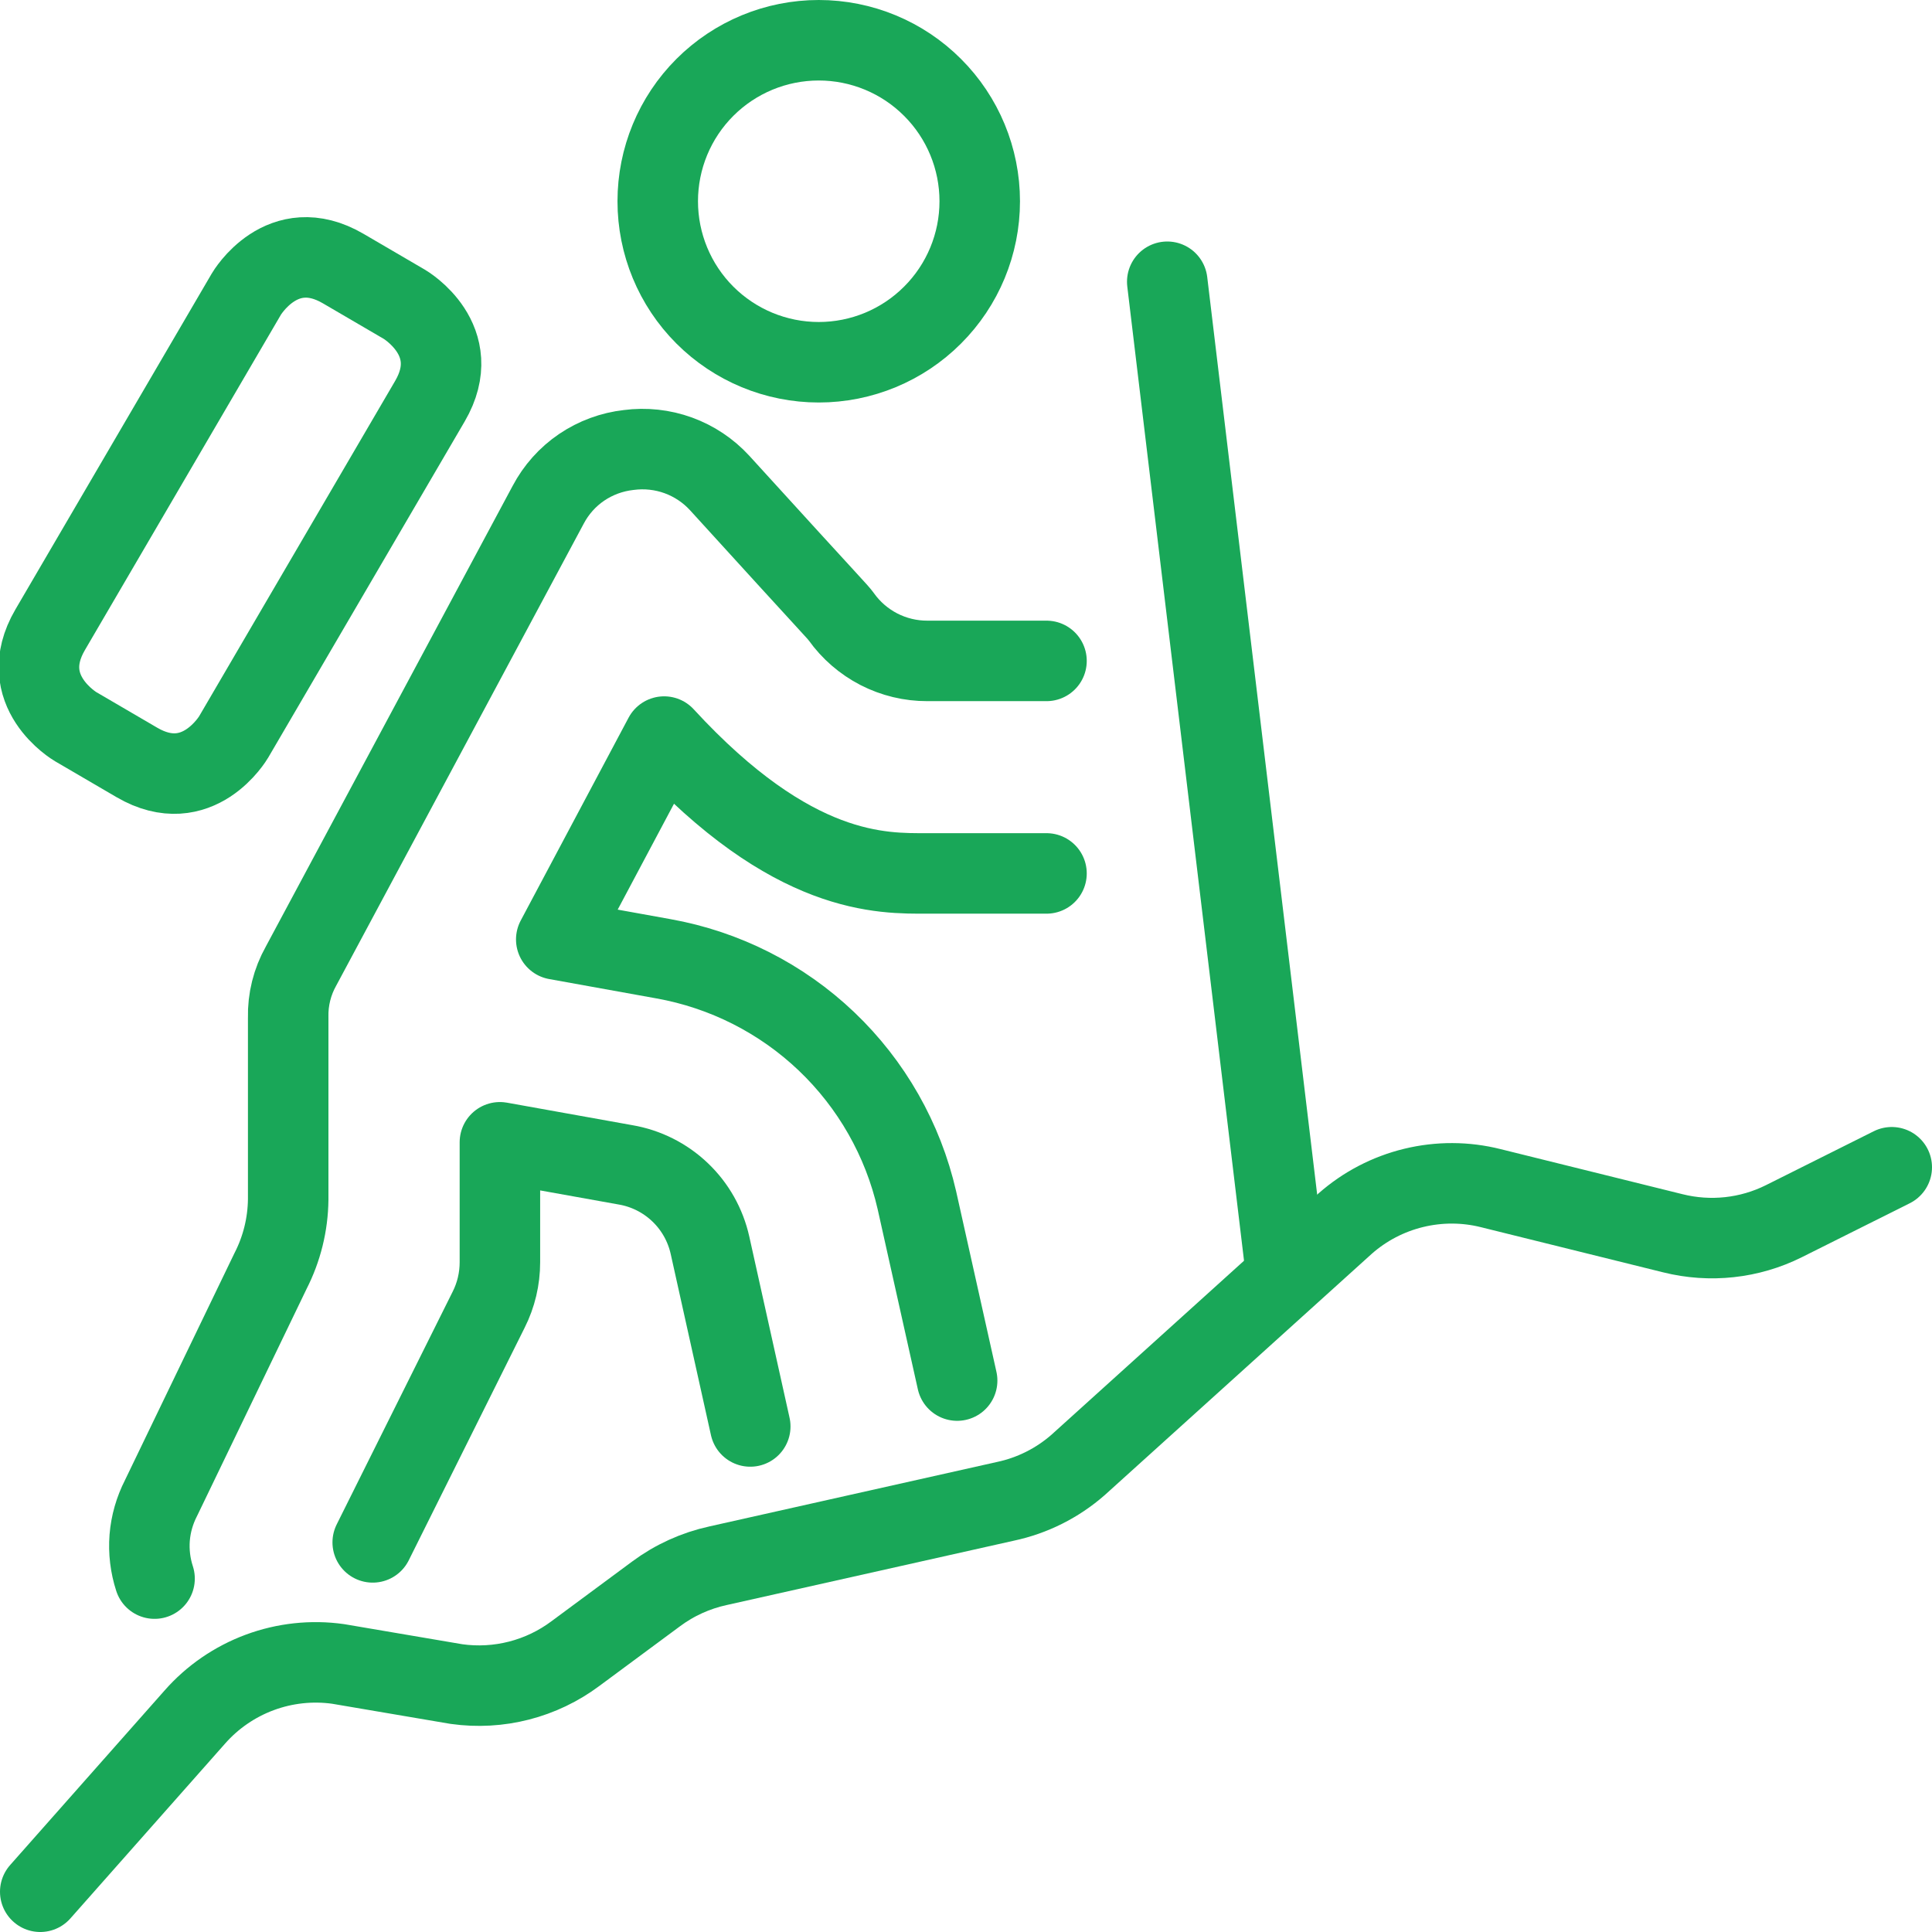
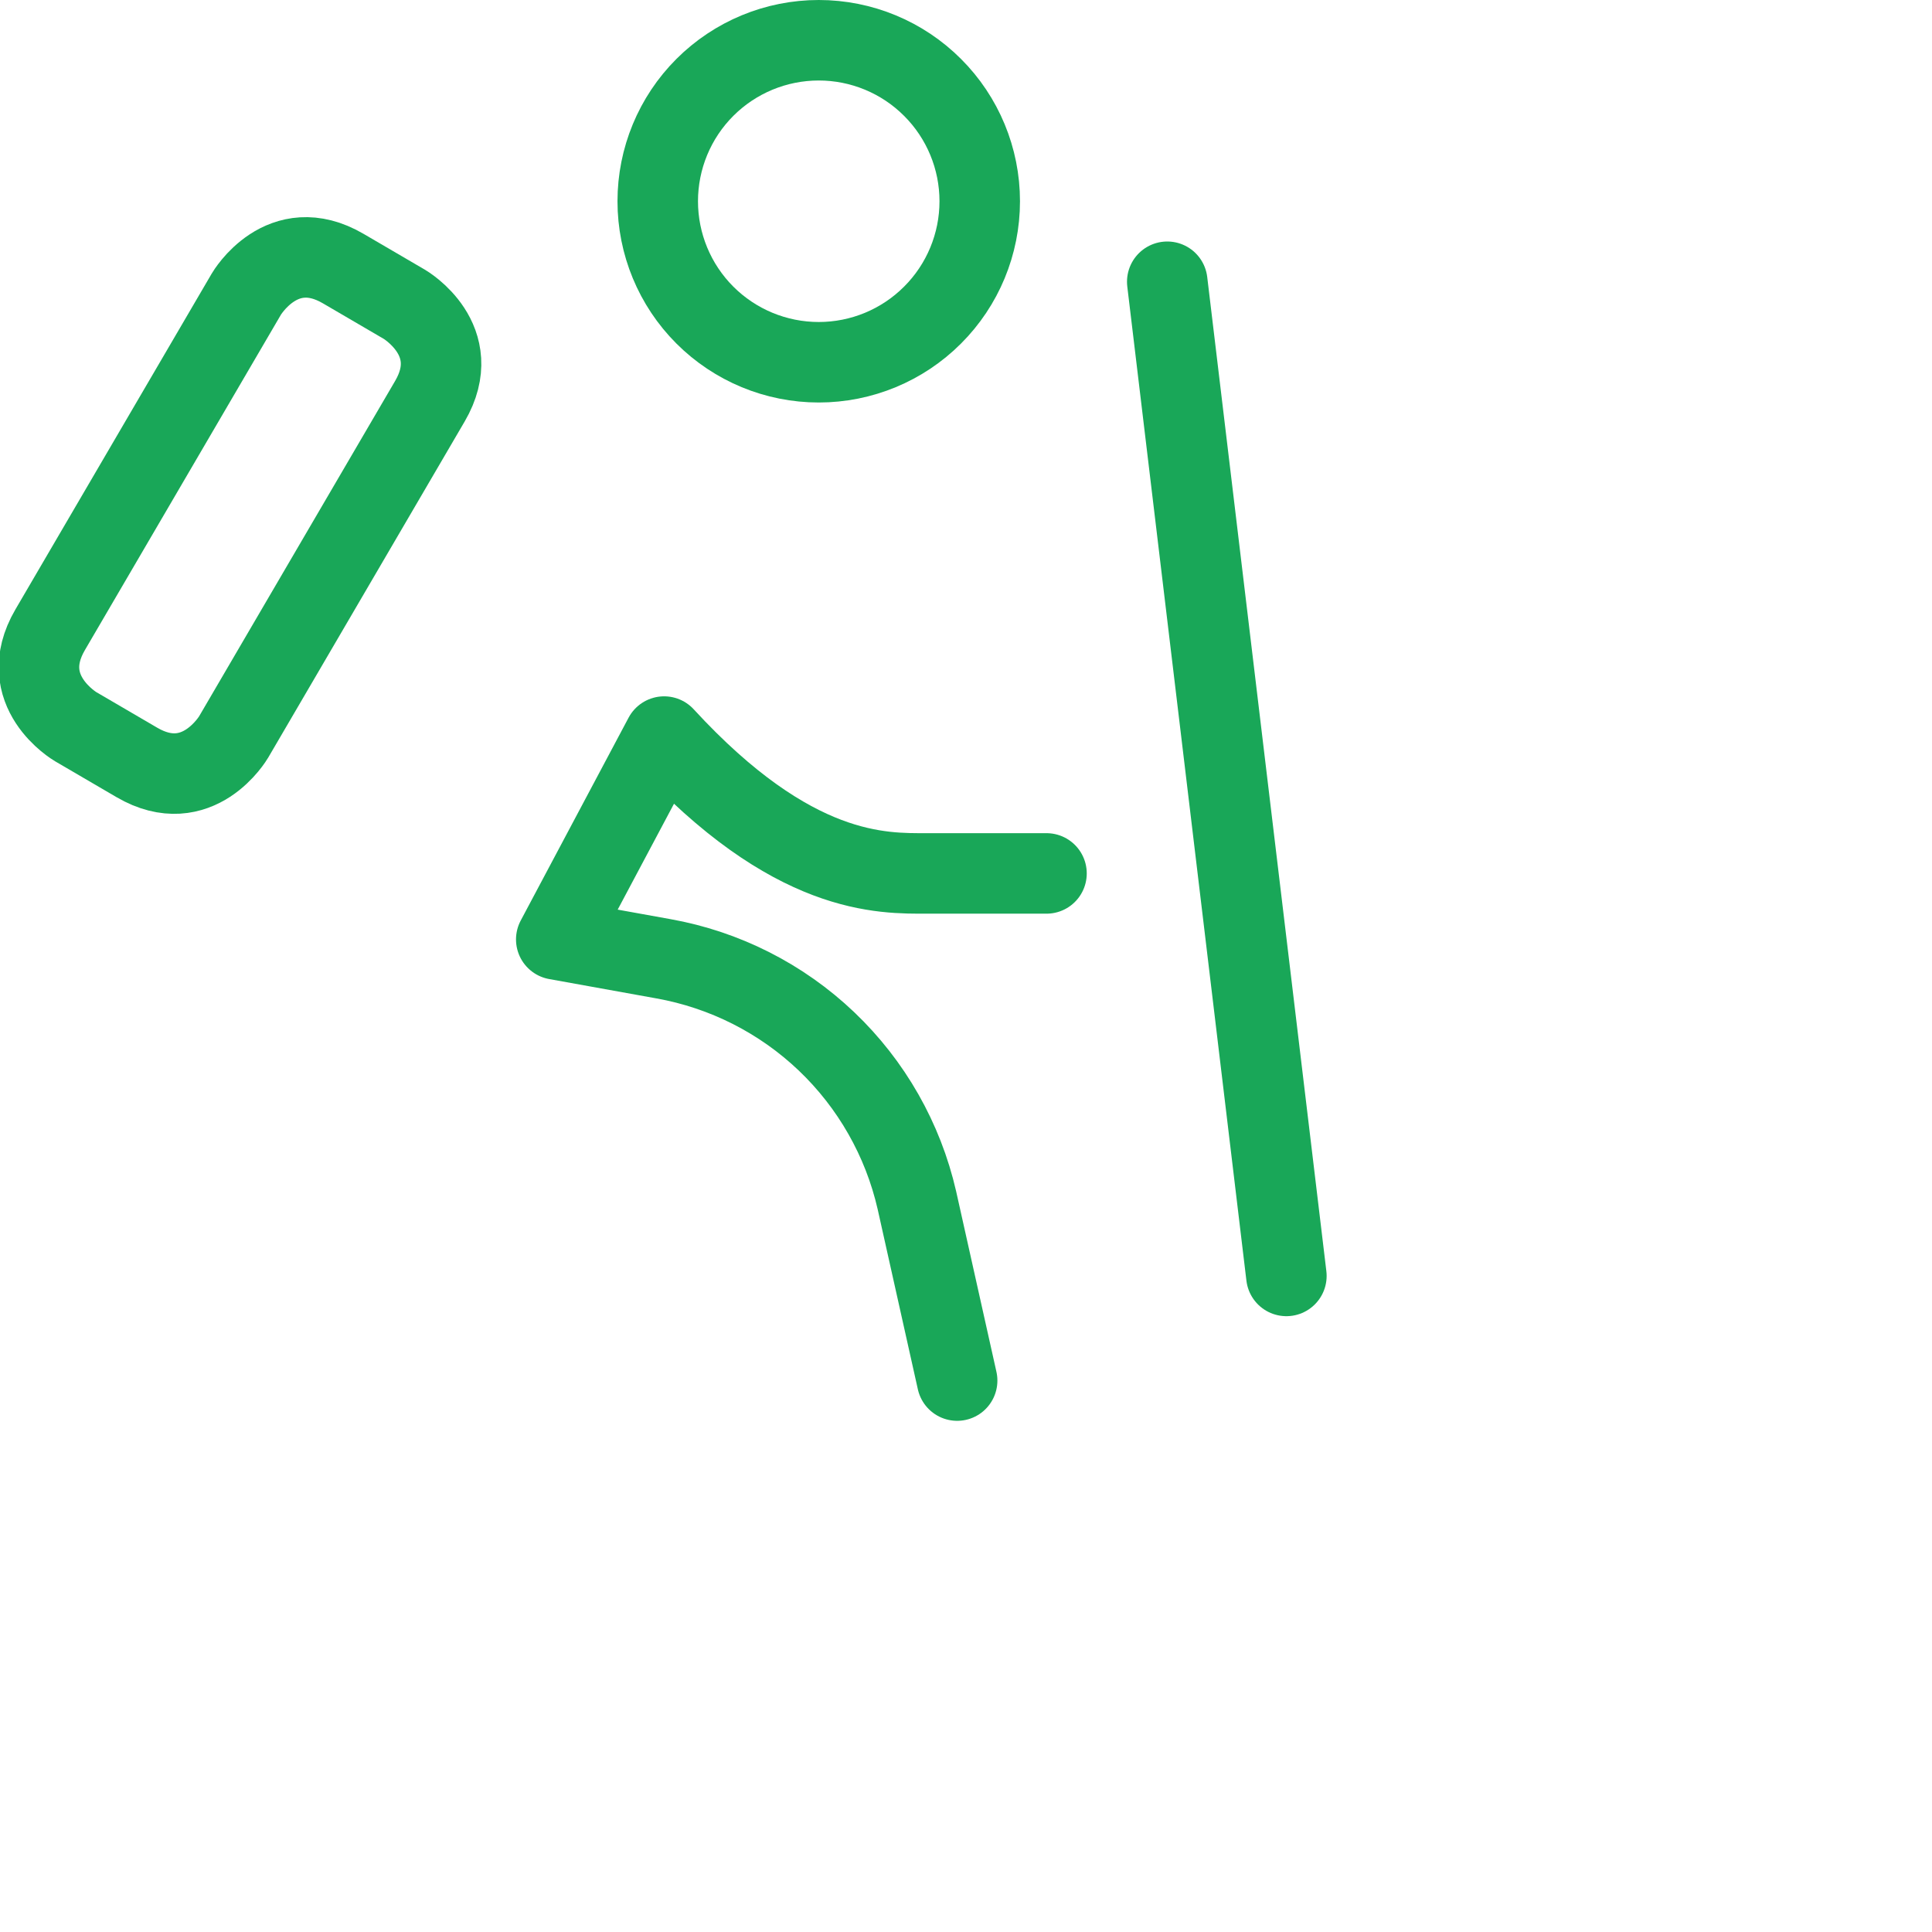
<svg xmlns="http://www.w3.org/2000/svg" fill="none" height="36" viewBox="0 0 36 36" width="36">
  <g clip-path="url(#clip0_4441_6475)">
    <path d="M12.256 3.75C12.256 4.546 12.572 5.309 13.134 5.871C13.697 6.434 14.46 6.75 15.256 6.75C16.052 6.75 16.815 6.434 17.377 5.871C17.94 5.309 18.256 4.546 18.256 3.75C18.256 2.954 17.94 2.191 17.377 1.629C16.815 1.066 16.052 0.75 15.256 0.75C14.46 0.75 13.697 1.066 13.134 1.629C12.572 2.191 12.256 2.954 12.256 3.75Z" stroke="#19A758" stroke-linecap="round" stroke-linejoin="round" stroke-width="1.5" />
-     <path d="M6.945 28.74L9.105 24.405C9.244 24.13 9.315 23.827 9.315 23.52V21.285L11.655 21.705C12.037 21.77 12.391 21.948 12.671 22.215C12.952 22.482 13.146 22.827 13.23 23.205L13.98 26.58" stroke="#19A758" stroke-linecap="round" stroke-linejoin="round" stroke-width="1.5" />
-     <path d="M19.5 12.315H17.28C16.966 12.316 16.656 12.241 16.377 12.098C16.098 11.954 15.857 11.746 15.675 11.49C15.57 11.355 15.675 11.49 13.41 9C13.198 8.769 12.933 8.592 12.638 8.485C12.343 8.378 12.026 8.344 11.715 8.385C11.401 8.42 11.1 8.531 10.838 8.708C10.576 8.886 10.363 9.125 10.215 9.405L5.61 18C5.445 18.293 5.362 18.624 5.37 18.96V22.35C5.365 22.815 5.252 23.272 5.04 23.685L3 27.915C2.882 28.145 2.81 28.395 2.789 28.653C2.769 28.91 2.8 29.169 2.88 29.415" stroke="#19A758" stroke-linecap="round" stroke-linejoin="round" stroke-width="1.5" />
    <path d="M17.835 25.725L17.085 22.365C16.826 21.234 16.24 20.204 15.4 19.404C14.56 18.604 13.503 18.069 12.36 17.865L10.365 17.505L12.375 13.725C14.775 16.335 16.44 16.275 17.28 16.275H19.5" stroke="#19A758" stroke-linecap="round" stroke-linejoin="round" stroke-width="1.5" />
    <path d="M6.396 5.005L7.536 5.671C7.536 5.671 8.676 6.337 8.01 7.477L4.354 13.732C4.354 13.732 3.688 14.872 2.549 14.206L1.409 13.54C1.409 13.54 0.269 12.874 0.935 11.734L4.591 5.479C4.591 5.479 5.257 4.339 6.396 5.005Z" stroke="#19A758" stroke-linecap="round" stroke-linejoin="round" stroke-width="1.5" />
-     <path d="M35.25 21.75L33.24 22.755C32.599 23.075 31.865 23.154 31.17 22.98L27.78 22.14C27.308 22.021 26.814 22.02 26.341 22.135C25.868 22.25 25.43 22.478 25.065 22.8L20.085 27.3C19.7 27.636 19.235 27.869 18.735 27.975L13.38 29.175C12.962 29.266 12.568 29.445 12.225 29.7L10.725 30.81C10.09 31.286 9.291 31.491 8.505 31.38L6.3 31.005C5.808 30.936 5.306 30.99 4.84 31.163C4.374 31.336 3.958 31.622 3.63 31.995L0.75 35.25" stroke="#19A758" stroke-linecap="round" stroke-linejoin="round" stroke-width="1.5" />
    <path d="M21.75 5.25L23.97 23.775" stroke="#19A758" stroke-linecap="round" stroke-linejoin="round" stroke-width="1.5" />
  </g>
  <defs>
    <clipPath id="clip0_4441_6475">
      <rect fill="white" height="36" width="36" />
    </clipPath>
  </defs>
</svg>